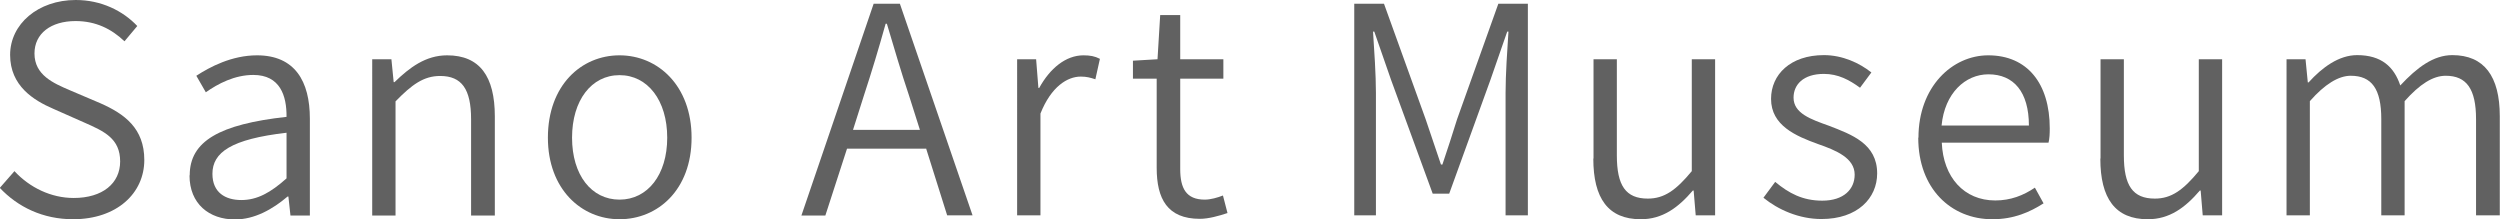
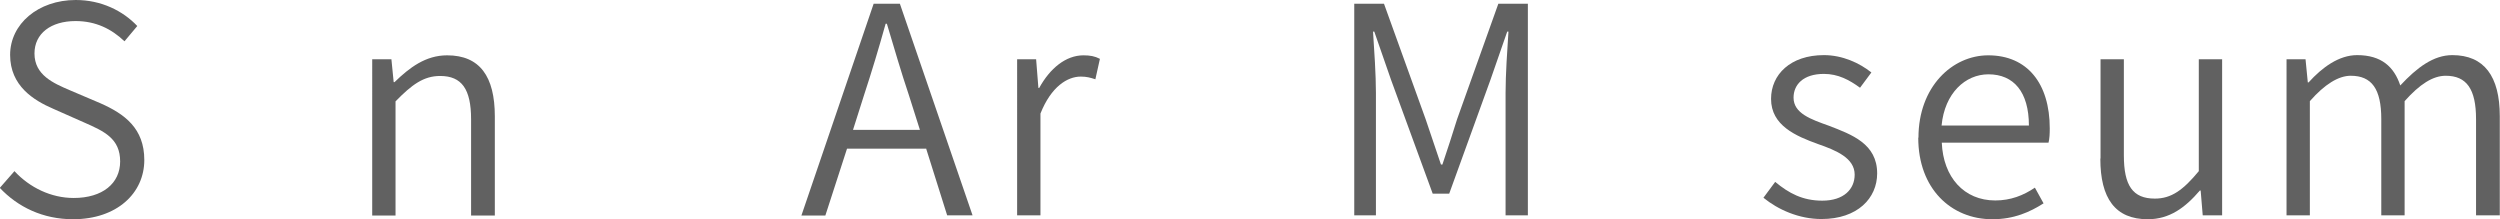
<svg xmlns="http://www.w3.org/2000/svg" id="_レイヤー_2" viewBox="0 0 121.1 10.62">
  <defs>
    <style>.cls-1{fill:#616161;}</style>
  </defs>
  <g id="_レイヤー_2-2">
    <path class="cls-1" d="M0,9.09l.7-.8c.74.8,1.78,1.3,2.87,1.3,1.4,0,2.25-.71,2.25-1.77,0-1.11-.77-1.46-1.75-1.89l-1.49-.66c-.95-.41-2.09-1.11-2.09-2.61S1.85,0,3.67,0c1.23,0,2.28.52,2.98,1.26l-.62.74c-.63-.6-1.39-.98-2.37-.98-1.19,0-1.99.6-1.99,1.57,0,1.05.92,1.44,1.71,1.78l1.48.63c1.18.52,2.13,1.22,2.13,2.75,0,1.61-1.33,2.87-3.45,2.87-1.46,0-2.68-.59-3.56-1.53Z" />
-     <path class="cls-1" d="M9.19,8.49c0-1.65,1.44-2.47,4.69-2.83.01-1.02-.31-2.03-1.61-2.03-.91,0-1.72.43-2.3.84l-.46-.8c.66-.43,1.72-.99,2.94-.99,1.83,0,2.56,1.25,2.56,3.07v4.69h-.94l-.1-.92h-.04c-.73.62-1.6,1.11-2.55,1.11-1.25,0-2.2-.76-2.2-2.13ZM13.88,8.64v-2.21c-2.68.31-3.59.95-3.59,1.99,0,.91.63,1.27,1.4,1.27s1.42-.36,2.19-1.05Z" />
    <path class="cls-1" d="M18.04,2.87h.92l.11,1.11h.04c.73-.71,1.51-1.3,2.55-1.3,1.58,0,2.31,1.02,2.31,2.96v4.8h-1.15v-4.66c0-1.46-.45-2.1-1.5-2.1-.8,0-1.37.42-2.16,1.23v5.53h-1.13V2.87Z" />
-     <path class="cls-1" d="M26.54,6.67c0-2.54,1.62-3.99,3.47-3.99s3.49,1.46,3.49,3.99-1.64,3.95-3.49,3.95-3.47-1.46-3.47-3.95ZM32.32,6.67c0-1.81-.95-3.03-2.31-3.03s-2.3,1.22-2.3,3.03.94,3,2.3,3,2.31-1.2,2.31-3Z" />
    <path class="cls-1" d="M44.85,7.2h-3.82l-1.05,3.24h-1.16L42.32.18h1.27l3.52,10.25h-1.23l-1.02-3.24ZM44.56,6.29l-.53-1.67c-.39-1.16-.71-2.27-1.07-3.47h-.06c-.34,1.22-.67,2.31-1.05,3.47l-.53,1.67h3.24Z" />
    <path class="cls-1" d="M49.27,2.87h.92l.11,1.39h.04c.52-.95,1.29-1.58,2.14-1.58.32,0,.55.04.8.17l-.22.99c-.25-.08-.42-.13-.71-.13-.64,0-1.43.48-1.95,1.79v4.93h-1.13V2.87Z" />
-     <path class="cls-1" d="M56.03,8.15V3.81h-1.15v-.87l1.19-.07.13-2.14h.97v2.14h2.09v.94h-2.09v4.38c0,.92.28,1.48,1.19,1.48.28,0,.63-.1.88-.2l.22.85c-.42.14-.92.28-1.34.28-1.58,0-2.09-.98-2.09-2.47Z" />
    <path class="cls-1" d="M65.61.18h1.43l2.02,5.6c.25.73.49,1.46.74,2.19h.07c.25-.73.48-1.46.71-2.19l2-5.6h1.43v10.25h-1.08v-5.93c0-.87.08-2.07.14-2.97h-.06l-.81,2.33-2,5.52h-.8l-2.02-5.52-.81-2.33h-.06c.06.9.14,2.1.14,2.97v5.93h-1.05V.18Z" />
-     <path class="cls-1" d="M77.19,7.68V2.87h1.13v4.66c0,1.46.43,2.09,1.5,2.09.8,0,1.37-.41,2.13-1.33V2.87h1.13v7.56h-.94l-.1-1.2h-.04c-.71.83-1.47,1.39-2.52,1.39-1.58,0-2.3-1.01-2.3-2.94Z" />
    <path class="cls-1" d="M85.42,9.58l.57-.77c.66.55,1.33.91,2.28.91,1.05,0,1.57-.56,1.57-1.26,0-.81-.91-1.18-1.77-1.48-1.08-.39-2.28-.9-2.28-2.19,0-1.18.94-2.12,2.56-2.12.9,0,1.72.38,2.3.84l-.55.74c-.52-.38-1.06-.67-1.75-.67-1.01,0-1.47.53-1.47,1.15,0,.76.84,1.05,1.71,1.36,1.11.43,2.34.87,2.34,2.31,0,1.2-.95,2.21-2.7,2.21-1.08,0-2.1-.45-2.82-1.04Z" />
    <path class="cls-1" d="M92.93,6.67c0-2.47,1.64-3.99,3.38-3.99,1.89,0,2.98,1.36,2.98,3.54,0,.25-.01.5-.06.69h-5.17c.07,1.68,1.08,2.8,2.59,2.8.74,0,1.36-.24,1.92-.62l.42.76c-.66.42-1.43.77-2.48.77-1.99,0-3.59-1.47-3.59-3.95ZM98.28,6.08c0-1.62-.73-2.48-1.96-2.48-1.12,0-2.12.91-2.27,2.48h4.23Z" />
    <path class="cls-1" d="M101.75,7.68V2.87h1.13v4.66c0,1.46.43,2.09,1.5,2.09.8,0,1.37-.41,2.13-1.33V2.87h1.13v7.56h-.94l-.1-1.2h-.04c-.71.83-1.47,1.39-2.52,1.39-1.58,0-2.3-1.01-2.3-2.94Z" />
    <path class="cls-1" d="M110.76,2.87h.92l.11,1.12h.04c.66-.73,1.47-1.32,2.35-1.32,1.18,0,1.79.57,2.09,1.47.81-.87,1.61-1.47,2.52-1.47,1.54,0,2.3,1.02,2.3,2.96v4.8h-1.15v-4.66c0-1.46-.46-2.1-1.47-2.1-.62,0-1.26.41-1.99,1.23v5.53h-1.13v-4.66c0-1.46-.46-2.1-1.48-2.1-.59,0-1.26.41-1.98,1.23v5.53h-1.13V2.87Z" />
  </g>
</svg>